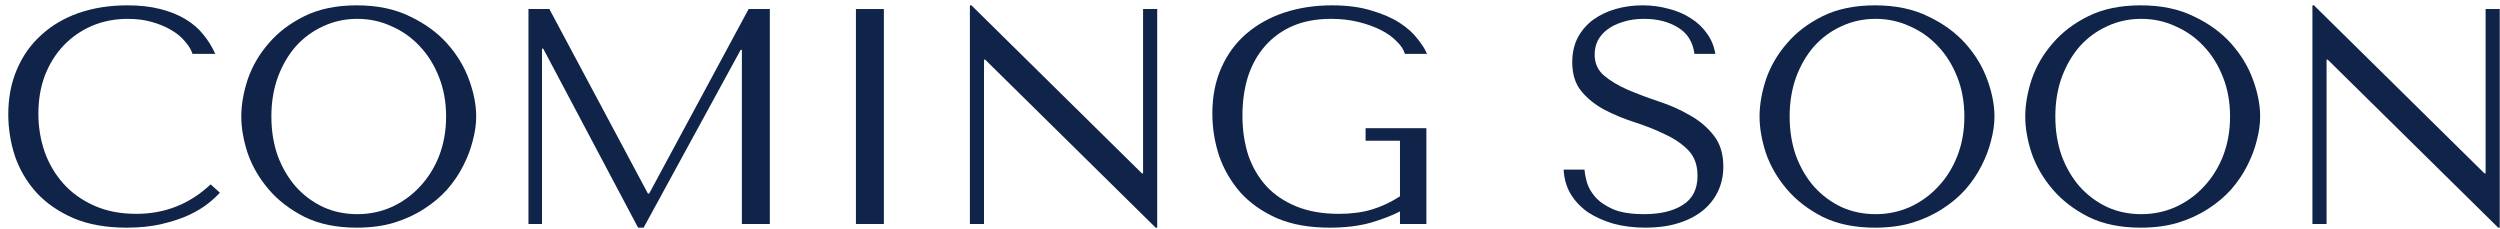
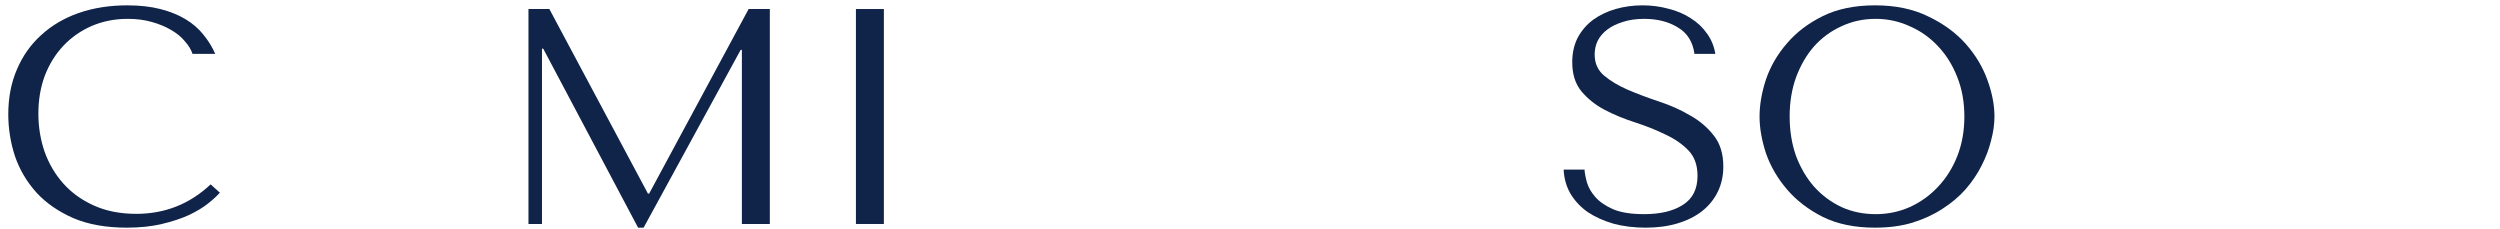
<svg xmlns="http://www.w3.org/2000/svg" width="262" height="24" viewBox="0 0 262 24" fill="none">
-   <path d="M260.492 0.946H261.973V23.859H261.812L243.951 6.256H243.823V23.473H242.342V0.56H242.503L260.364 18.163H260.492V0.946Z" fill="#102348" />
-   <path d="M212.246 12.21C212.246 10.987 212.471 9.689 212.921 8.316C213.393 6.943 214.123 5.688 215.11 4.551C216.097 3.392 217.352 2.437 218.875 1.686C220.398 0.936 222.222 0.56 224.346 0.56C226.491 0.56 228.347 0.946 229.913 1.719C231.501 2.469 232.809 3.424 233.839 4.583C234.869 5.741 235.631 7.007 236.124 8.38C236.617 9.732 236.864 11.008 236.864 12.21C236.864 13.004 236.746 13.84 236.51 14.72C236.296 15.599 235.963 16.479 235.513 17.359C235.084 18.217 234.526 19.043 233.839 19.837C233.153 20.609 232.337 21.296 231.393 21.896C230.471 22.497 229.42 22.98 228.24 23.344C227.081 23.688 225.783 23.859 224.346 23.859C222.222 23.859 220.398 23.484 218.875 22.733C217.352 21.961 216.097 20.995 215.11 19.837C214.123 18.678 213.393 17.423 212.921 16.071C212.471 14.698 212.246 13.411 212.246 12.21ZM215.399 12.21C215.399 13.711 215.625 15.095 216.075 16.361C216.547 17.605 217.18 18.678 217.974 19.579C218.789 20.48 219.744 21.188 220.838 21.703C221.932 22.197 223.123 22.443 224.41 22.443C225.676 22.443 226.867 22.197 227.982 21.703C229.119 21.188 230.106 20.48 230.943 19.579C231.801 18.678 232.477 17.605 232.97 16.361C233.464 15.095 233.71 13.711 233.71 12.21C233.71 10.708 233.464 9.335 232.97 8.09C232.477 6.825 231.801 5.741 230.943 4.84C230.106 3.939 229.119 3.242 227.982 2.748C226.867 2.233 225.676 1.976 224.41 1.976C223.123 1.976 221.932 2.233 220.838 2.748C219.744 3.242 218.789 3.939 217.974 4.84C217.18 5.741 216.547 6.825 216.075 8.09C215.625 9.335 215.399 10.708 215.399 12.21Z" fill="#102348" />
  <path d="M184.401 12.21C184.401 10.987 184.627 9.689 185.077 8.316C185.549 6.943 186.279 5.688 187.266 4.551C188.252 3.392 189.507 2.437 191.031 1.686C192.554 0.936 194.378 0.56 196.501 0.56C198.647 0.56 200.503 0.946 202.069 1.719C203.656 2.469 204.965 3.424 205.995 4.583C207.025 5.741 207.786 7.007 208.28 8.38C208.773 9.732 209.02 11.008 209.02 12.21C209.02 13.004 208.902 13.84 208.666 14.72C208.451 15.599 208.119 16.479 207.668 17.359C207.239 18.217 206.681 19.043 205.995 19.837C205.308 20.609 204.493 21.296 203.549 21.896C202.627 22.497 201.575 22.98 200.395 23.344C199.237 23.688 197.939 23.859 196.501 23.859C194.378 23.859 192.554 23.484 191.031 22.733C189.507 21.961 188.252 20.995 187.266 19.837C186.279 18.678 185.549 17.423 185.077 16.071C184.627 14.698 184.401 13.411 184.401 12.21ZM187.555 12.21C187.555 13.711 187.78 15.095 188.231 16.361C188.703 17.605 189.336 18.678 190.13 19.579C190.945 20.48 191.9 21.188 192.994 21.703C194.088 22.197 195.279 22.443 196.566 22.443C197.832 22.443 199.022 22.197 200.138 21.703C201.275 21.188 202.262 20.48 203.099 19.579C203.957 18.678 204.633 17.605 205.126 16.361C205.62 15.095 205.866 13.711 205.866 12.21C205.866 10.708 205.62 9.335 205.126 8.09C204.633 6.825 203.957 5.741 203.099 4.84C202.262 3.939 201.275 3.242 200.138 2.748C199.022 2.233 197.832 1.976 196.566 1.976C195.279 1.976 194.088 2.233 192.994 2.748C191.9 3.242 190.945 3.939 190.13 4.84C189.336 5.741 188.703 6.825 188.231 8.09C187.78 9.335 187.555 10.708 187.555 12.21Z" fill="#102348" />
  <path d="M163.87 17.777H166.058C166.079 18.142 166.165 18.592 166.315 19.129C166.466 19.643 166.755 20.148 167.184 20.641C167.613 21.135 168.236 21.564 169.051 21.928C169.866 22.272 170.949 22.443 172.301 22.443C173.996 22.443 175.348 22.122 176.356 21.478C177.386 20.834 177.901 19.815 177.901 18.421C177.901 17.305 177.579 16.415 176.935 15.75C176.292 15.085 175.476 14.527 174.489 14.076C173.524 13.604 172.473 13.186 171.336 12.821C170.199 12.456 169.137 12.017 168.15 11.502C167.184 10.987 166.38 10.343 165.736 9.571C165.093 8.798 164.771 7.779 164.771 6.514C164.771 5.548 164.964 4.69 165.35 3.939C165.758 3.188 166.294 2.566 166.959 2.073C167.646 1.579 168.429 1.204 169.308 0.946C170.209 0.689 171.153 0.56 172.14 0.56C173.084 0.56 173.985 0.678 174.843 0.914C175.723 1.129 176.506 1.461 177.193 1.912C177.879 2.341 178.448 2.877 178.898 3.521C179.349 4.143 179.638 4.851 179.767 5.645H177.579C177.407 4.379 176.828 3.456 175.841 2.877C174.876 2.276 173.696 1.976 172.301 1.976C171.464 1.976 170.724 2.083 170.081 2.298C169.437 2.491 168.89 2.759 168.439 3.102C168.01 3.424 167.678 3.81 167.442 4.261C167.227 4.711 167.12 5.194 167.12 5.709C167.12 6.632 167.452 7.372 168.118 7.93C168.783 8.487 169.609 8.981 170.596 9.41C171.604 9.839 172.687 10.247 173.846 10.633C175.026 11.019 176.109 11.502 177.096 12.081C178.104 12.639 178.941 13.347 179.606 14.205C180.271 15.042 180.604 16.125 180.604 17.455C180.604 18.421 180.411 19.3 180.025 20.094C179.638 20.888 179.091 21.564 178.383 22.122C177.675 22.679 176.817 23.108 175.809 23.409C174.822 23.709 173.706 23.859 172.462 23.859C171.239 23.859 170.113 23.72 169.083 23.441C168.053 23.14 167.152 22.733 166.38 22.218C165.629 21.682 165.028 21.038 164.578 20.287C164.149 19.536 163.913 18.7 163.87 17.777Z" fill="#102348" />
-   <path d="M149.485 13.432V23.473H146.717V22.154C145.902 22.583 144.872 22.98 143.628 23.344C142.384 23.688 140.957 23.859 139.348 23.859C137.202 23.859 135.357 23.527 133.813 22.862C132.268 22.175 130.992 21.274 129.983 20.158C128.996 19.021 128.256 17.745 127.763 16.329C127.291 14.891 127.055 13.411 127.055 11.888C127.055 10.107 127.366 8.52 127.988 7.125C128.61 5.709 129.479 4.518 130.595 3.553C131.71 2.587 133.03 1.847 134.553 1.332C136.098 0.818 137.782 0.56 139.605 0.56C141.193 0.56 142.566 0.742 143.725 1.107C144.905 1.45 145.891 1.879 146.685 2.394C147.479 2.909 148.101 3.467 148.552 4.068C149.024 4.647 149.356 5.173 149.549 5.645H147.232C147.104 5.194 146.814 4.754 146.363 4.325C145.934 3.875 145.377 3.478 144.69 3.135C144.003 2.791 143.22 2.512 142.341 2.298C141.461 2.083 140.517 1.976 139.509 1.976C137.986 1.976 136.645 2.223 135.486 2.716C134.349 3.21 133.384 3.907 132.59 4.808C131.796 5.709 131.195 6.782 130.788 8.026C130.402 9.27 130.208 10.633 130.208 12.113C130.208 13.615 130.412 14.999 130.82 16.265C131.249 17.509 131.882 18.592 132.719 19.515C133.555 20.416 134.607 21.124 135.872 21.639C137.138 22.154 138.618 22.411 140.313 22.411C141.601 22.411 142.748 22.261 143.757 21.961C144.765 21.66 145.752 21.199 146.717 20.577V14.752H143.113V13.432H149.485Z" fill="#102348" />
-   <path d="M119.794 0.946H121.275V23.859H121.114L103.253 6.256H103.124V23.473H101.644V0.56H101.805L119.666 18.163H119.794V0.946Z" fill="#102348" />
  <path d="M89.701 0.946H92.629V23.473H89.701V0.946Z" fill="#102348" />
  <path d="M57.572 0.946L67.902 20.287H68.031L78.457 0.946H80.678V23.473H77.749V5.226H77.621L67.451 23.859H66.872L56.928 5.098H56.8V23.473H55.383V0.946H57.572Z" fill="#102348" />
-   <path d="M25.287 12.21C25.287 10.987 25.512 9.689 25.962 8.316C26.434 6.943 27.164 5.688 28.151 4.551C29.138 3.392 30.393 2.437 31.916 1.686C33.439 0.936 35.263 0.56 37.387 0.56C39.532 0.56 41.388 0.946 42.954 1.719C44.542 2.469 45.85 3.424 46.88 4.583C47.91 5.741 48.672 7.007 49.165 8.38C49.658 9.732 49.905 11.008 49.905 12.21C49.905 13.004 49.787 13.84 49.551 14.72C49.337 15.599 49.004 16.479 48.554 17.359C48.124 18.217 47.567 19.043 46.88 19.837C46.194 20.609 45.378 21.296 44.434 21.896C43.512 22.497 42.461 22.98 41.281 23.344C40.122 23.688 38.824 23.859 37.387 23.859C35.263 23.859 33.439 23.484 31.916 22.733C30.393 21.961 29.138 20.995 28.151 19.837C27.164 18.678 26.434 17.423 25.962 16.071C25.512 14.698 25.287 13.411 25.287 12.21ZM28.44 12.21C28.44 13.711 28.666 15.095 29.116 16.361C29.588 17.605 30.221 18.678 31.015 19.579C31.83 20.48 32.785 21.188 33.879 21.703C34.973 22.197 36.164 22.443 37.451 22.443C38.717 22.443 39.908 22.197 41.023 21.703C42.16 21.188 43.147 20.48 43.984 19.579C44.842 18.678 45.518 17.605 46.011 16.361C46.505 15.095 46.752 13.711 46.752 12.21C46.752 10.708 46.505 9.335 46.011 8.09C45.518 6.825 44.842 5.741 43.984 4.84C43.147 3.939 42.16 3.242 41.023 2.748C39.908 2.233 38.717 1.976 37.451 1.976C36.164 1.976 34.973 2.233 33.879 2.748C32.785 3.242 31.83 3.939 31.015 4.84C30.221 5.741 29.588 6.825 29.116 8.09C28.666 9.335 28.44 10.708 28.44 12.21Z" fill="#102348" />
  <path d="M22.075 19.322L23.041 20.191C22.762 20.512 22.354 20.888 21.818 21.317C21.282 21.746 20.606 22.154 19.791 22.54C18.997 22.904 18.053 23.216 16.959 23.473C15.886 23.73 14.663 23.859 13.29 23.859C11.123 23.859 9.256 23.527 7.69 22.862C6.124 22.175 4.837 21.285 3.829 20.191C2.82 19.075 2.069 17.809 1.576 16.393C1.104 14.956 0.868 13.486 0.868 11.984C0.868 10.247 1.168 8.68 1.769 7.286C2.37 5.87 3.217 4.669 4.311 3.682C5.405 2.673 6.714 1.901 8.237 1.365C9.782 0.828 11.488 0.56 13.354 0.56C14.642 0.56 15.789 0.689 16.798 0.946C17.806 1.204 18.686 1.558 19.436 2.008C20.187 2.459 20.809 2.995 21.303 3.617C21.818 4.239 22.236 4.915 22.558 5.645H20.177C20.026 5.194 19.758 4.754 19.372 4.325C19.007 3.875 18.525 3.478 17.924 3.135C17.345 2.791 16.669 2.512 15.896 2.298C15.146 2.083 14.309 1.976 13.386 1.976C12.035 1.976 10.78 2.223 9.621 2.716C8.484 3.21 7.497 3.896 6.661 4.776C5.824 5.655 5.169 6.707 4.697 7.93C4.247 9.131 4.022 10.461 4.022 11.92C4.022 13.293 4.236 14.613 4.665 15.878C5.116 17.144 5.77 18.26 6.628 19.225C7.487 20.191 8.559 20.963 9.846 21.542C11.134 22.122 12.614 22.411 14.287 22.411C17.291 22.411 19.887 21.381 22.075 19.322Z" fill="#102348" />
</svg>